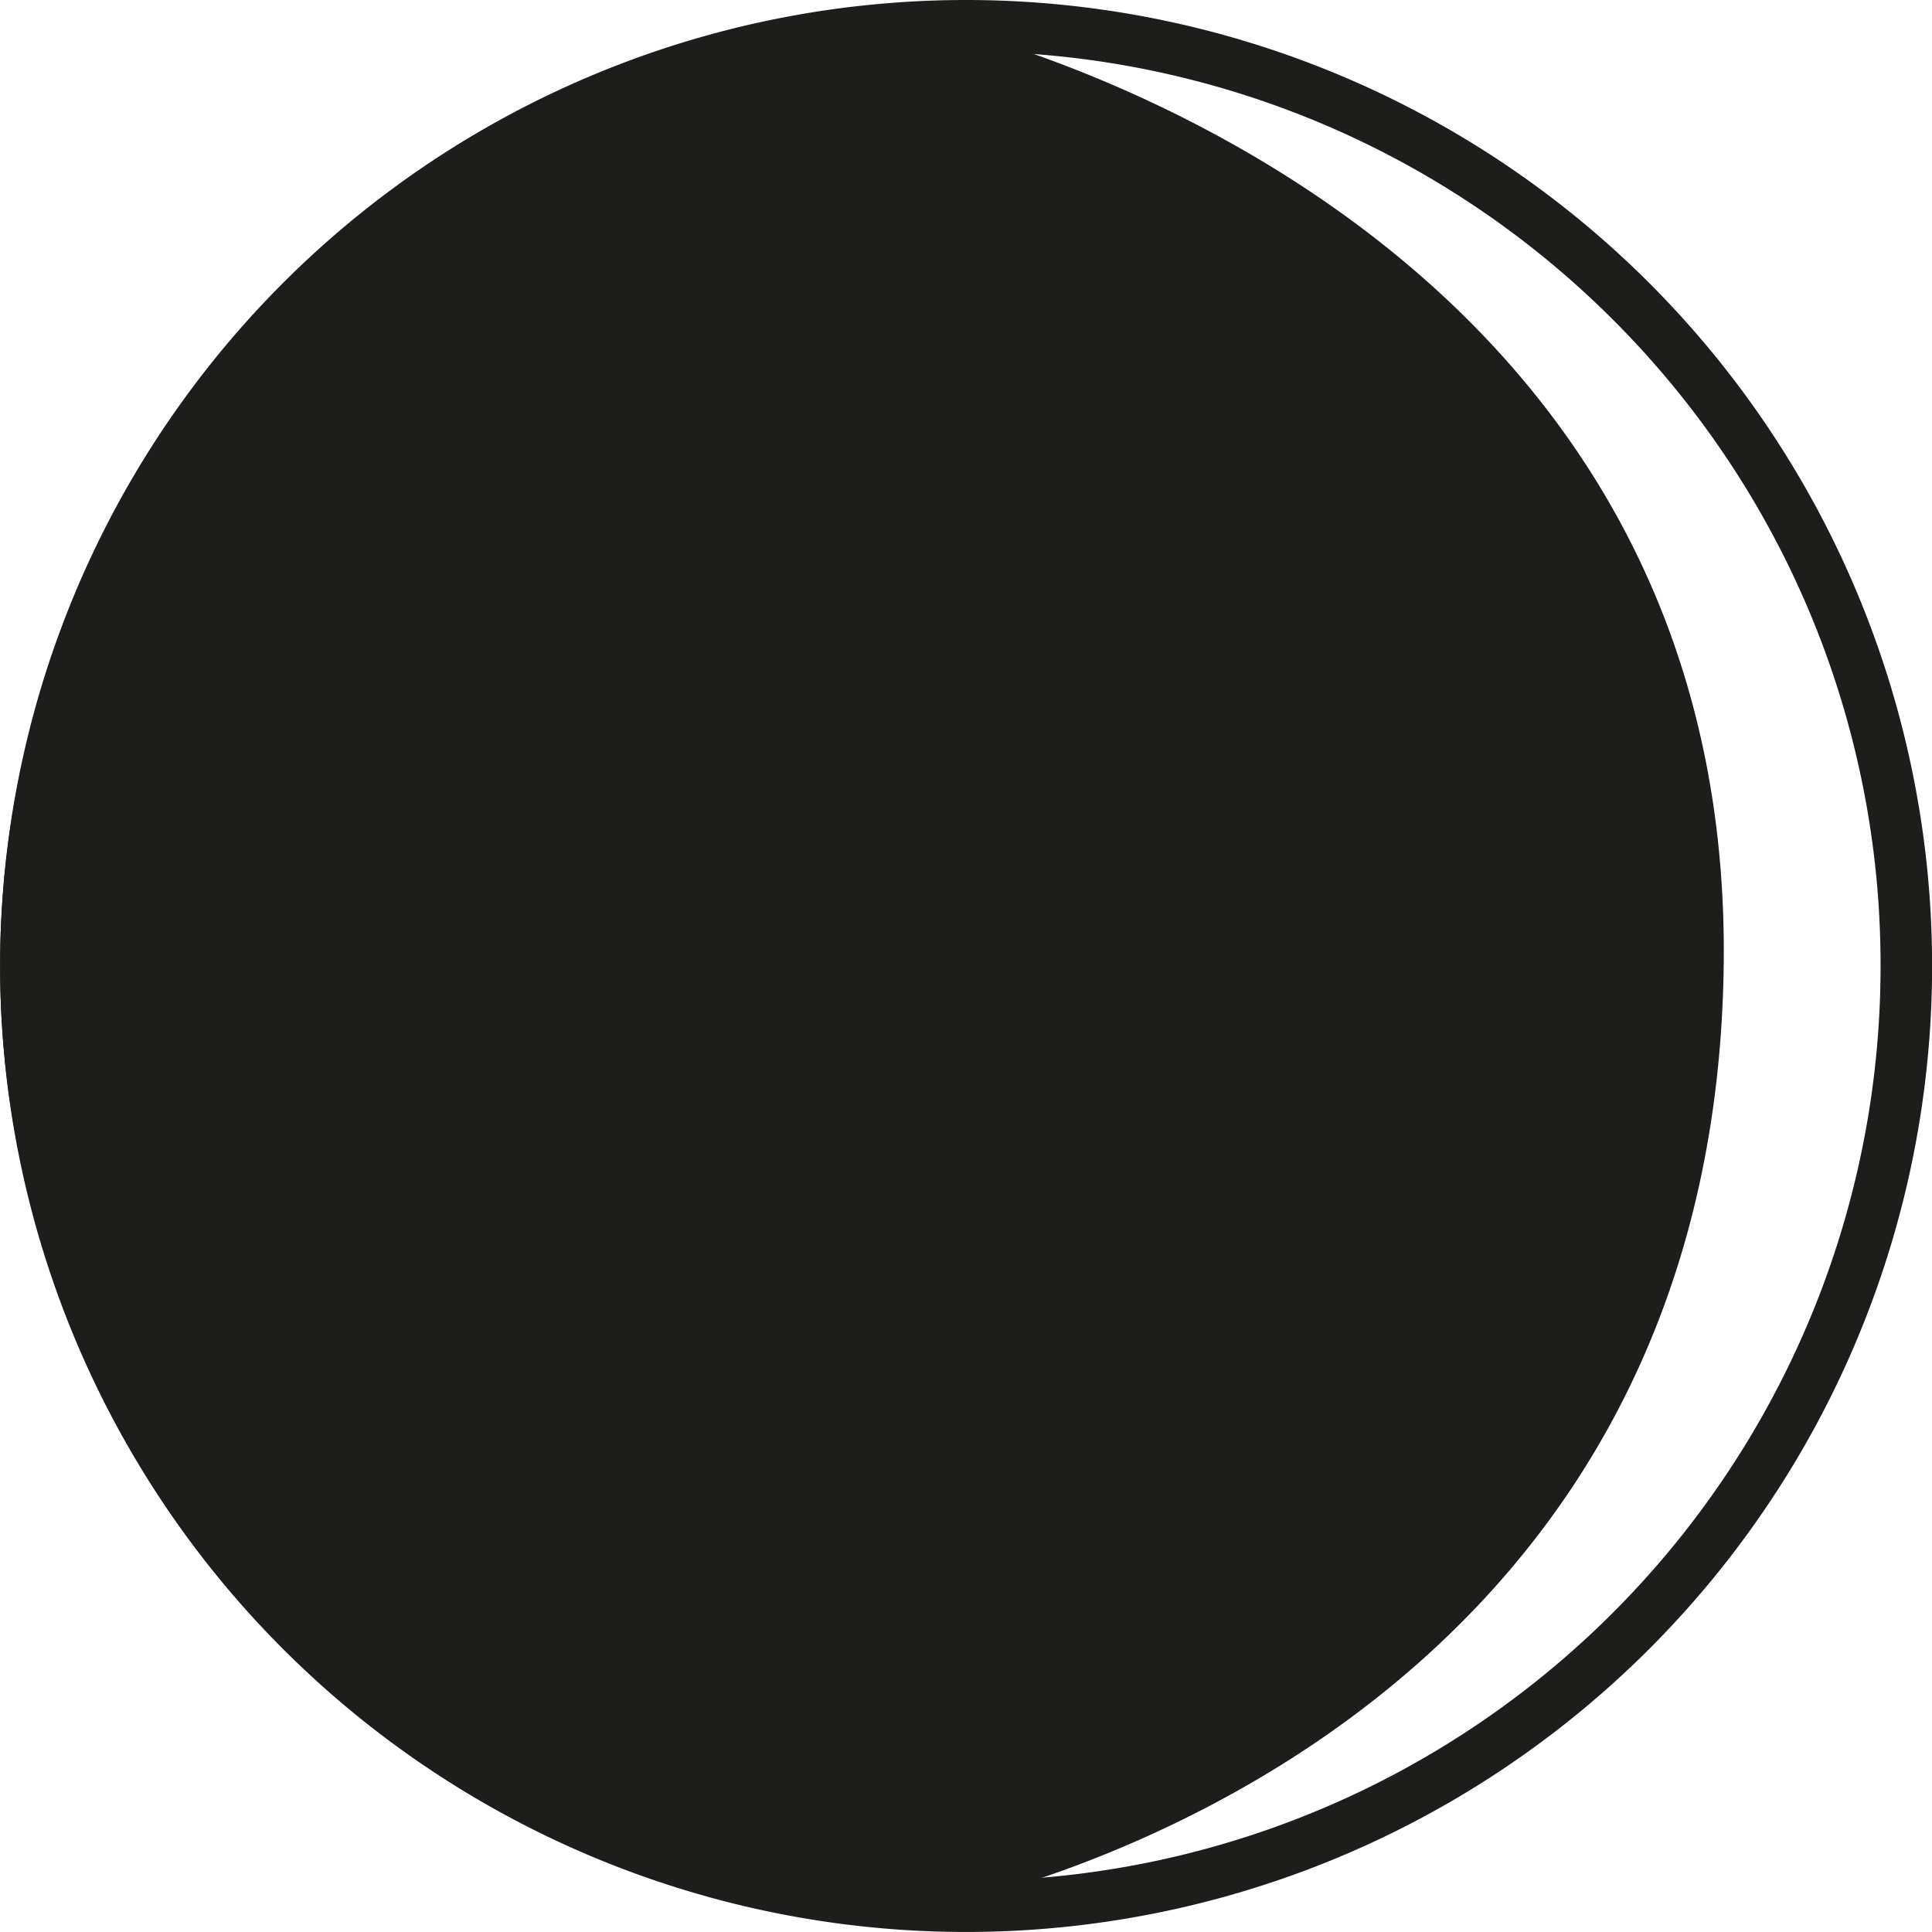
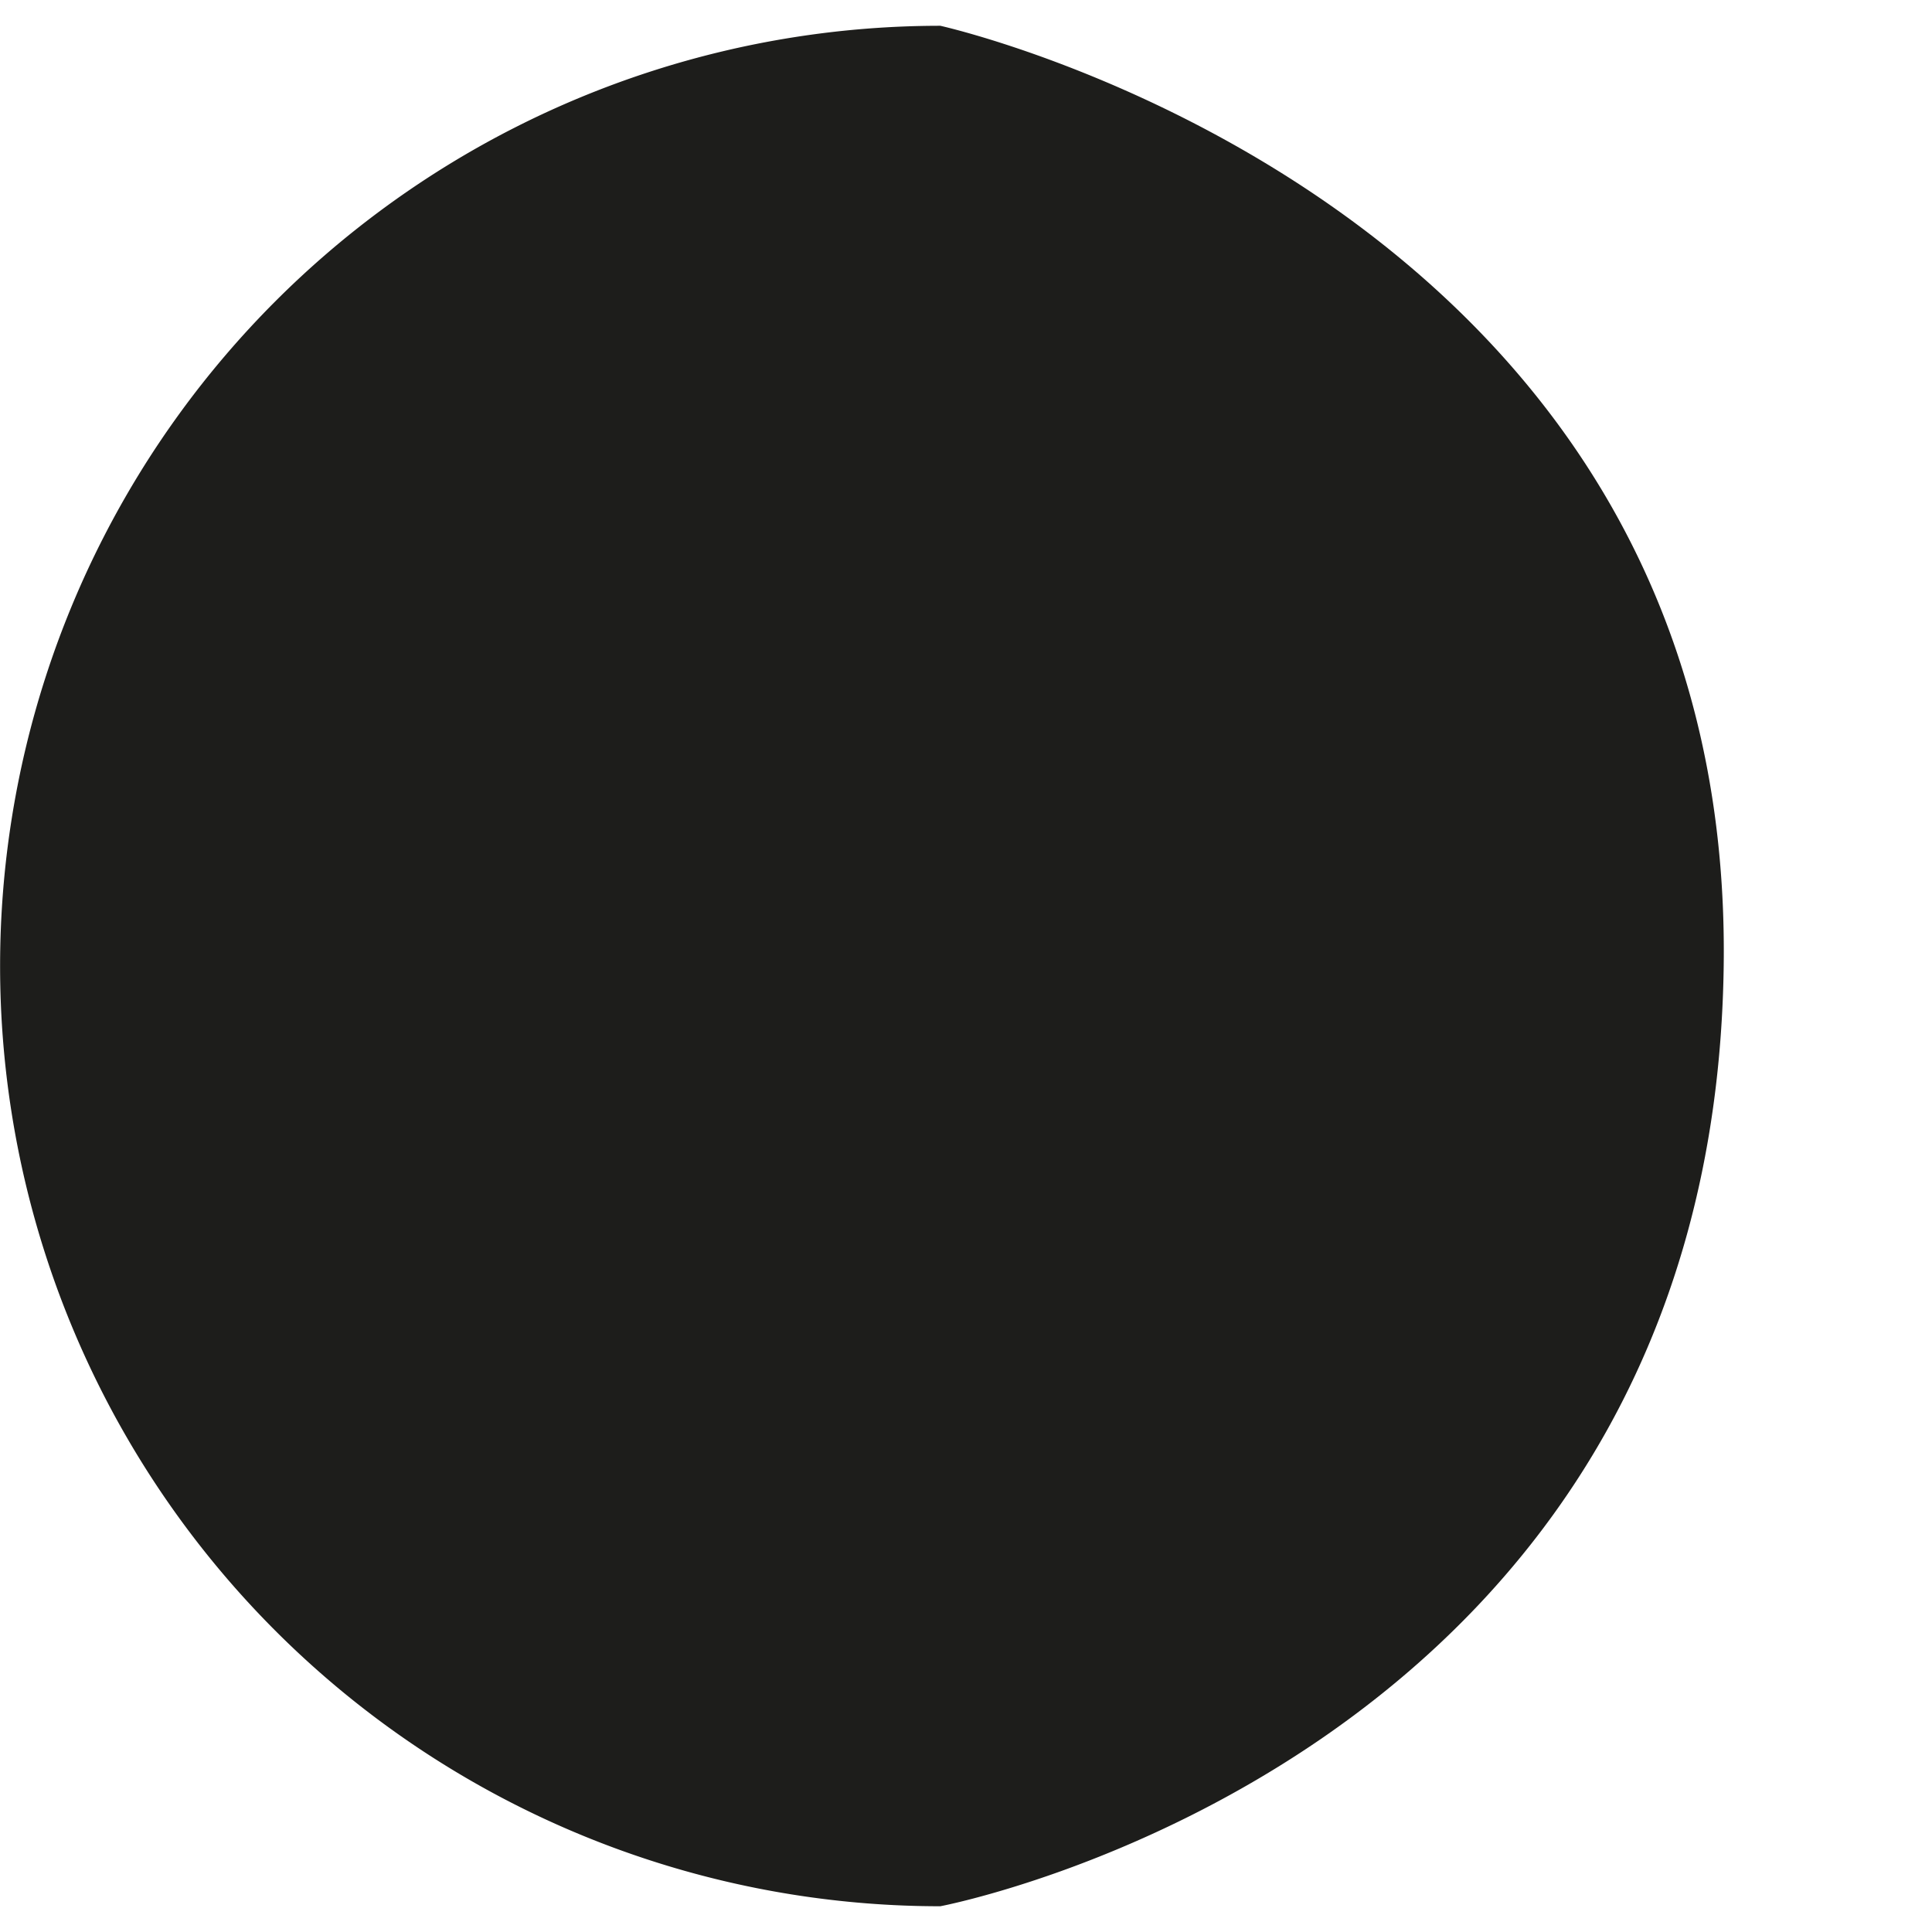
<svg xmlns="http://www.w3.org/2000/svg" id="Grupo_11202" data-name="Grupo 11202" width="61.001" height="61.001" viewBox="0 0 61.001 61.001">
-   <path id="Trazado_3618" data-name="Trazado 3618" d="M382.5,346.38h-.813a28.88,28.88,0,1,1-8.459-20.415,28.773,28.773,0,0,1,8.459,20.415h1.627a30.5,30.5,0,1,0-30.5,30.5,30.5,30.5,0,0,0,30.5-30.5Z" transform="translate(-322.31 -315.88)" fill="#1d1d1b" />
  <path id="Trazado_3619" data-name="Trazado 3619" d="M352,316.88a29.687,29.687,0,0,0,0,59.374s24.392-4.6,24.734-29.687C377.064,322.427,352,316.88,352,316.88Z" transform="translate(-322.31 -316.066)" fill="#1d1d1b" />
</svg>